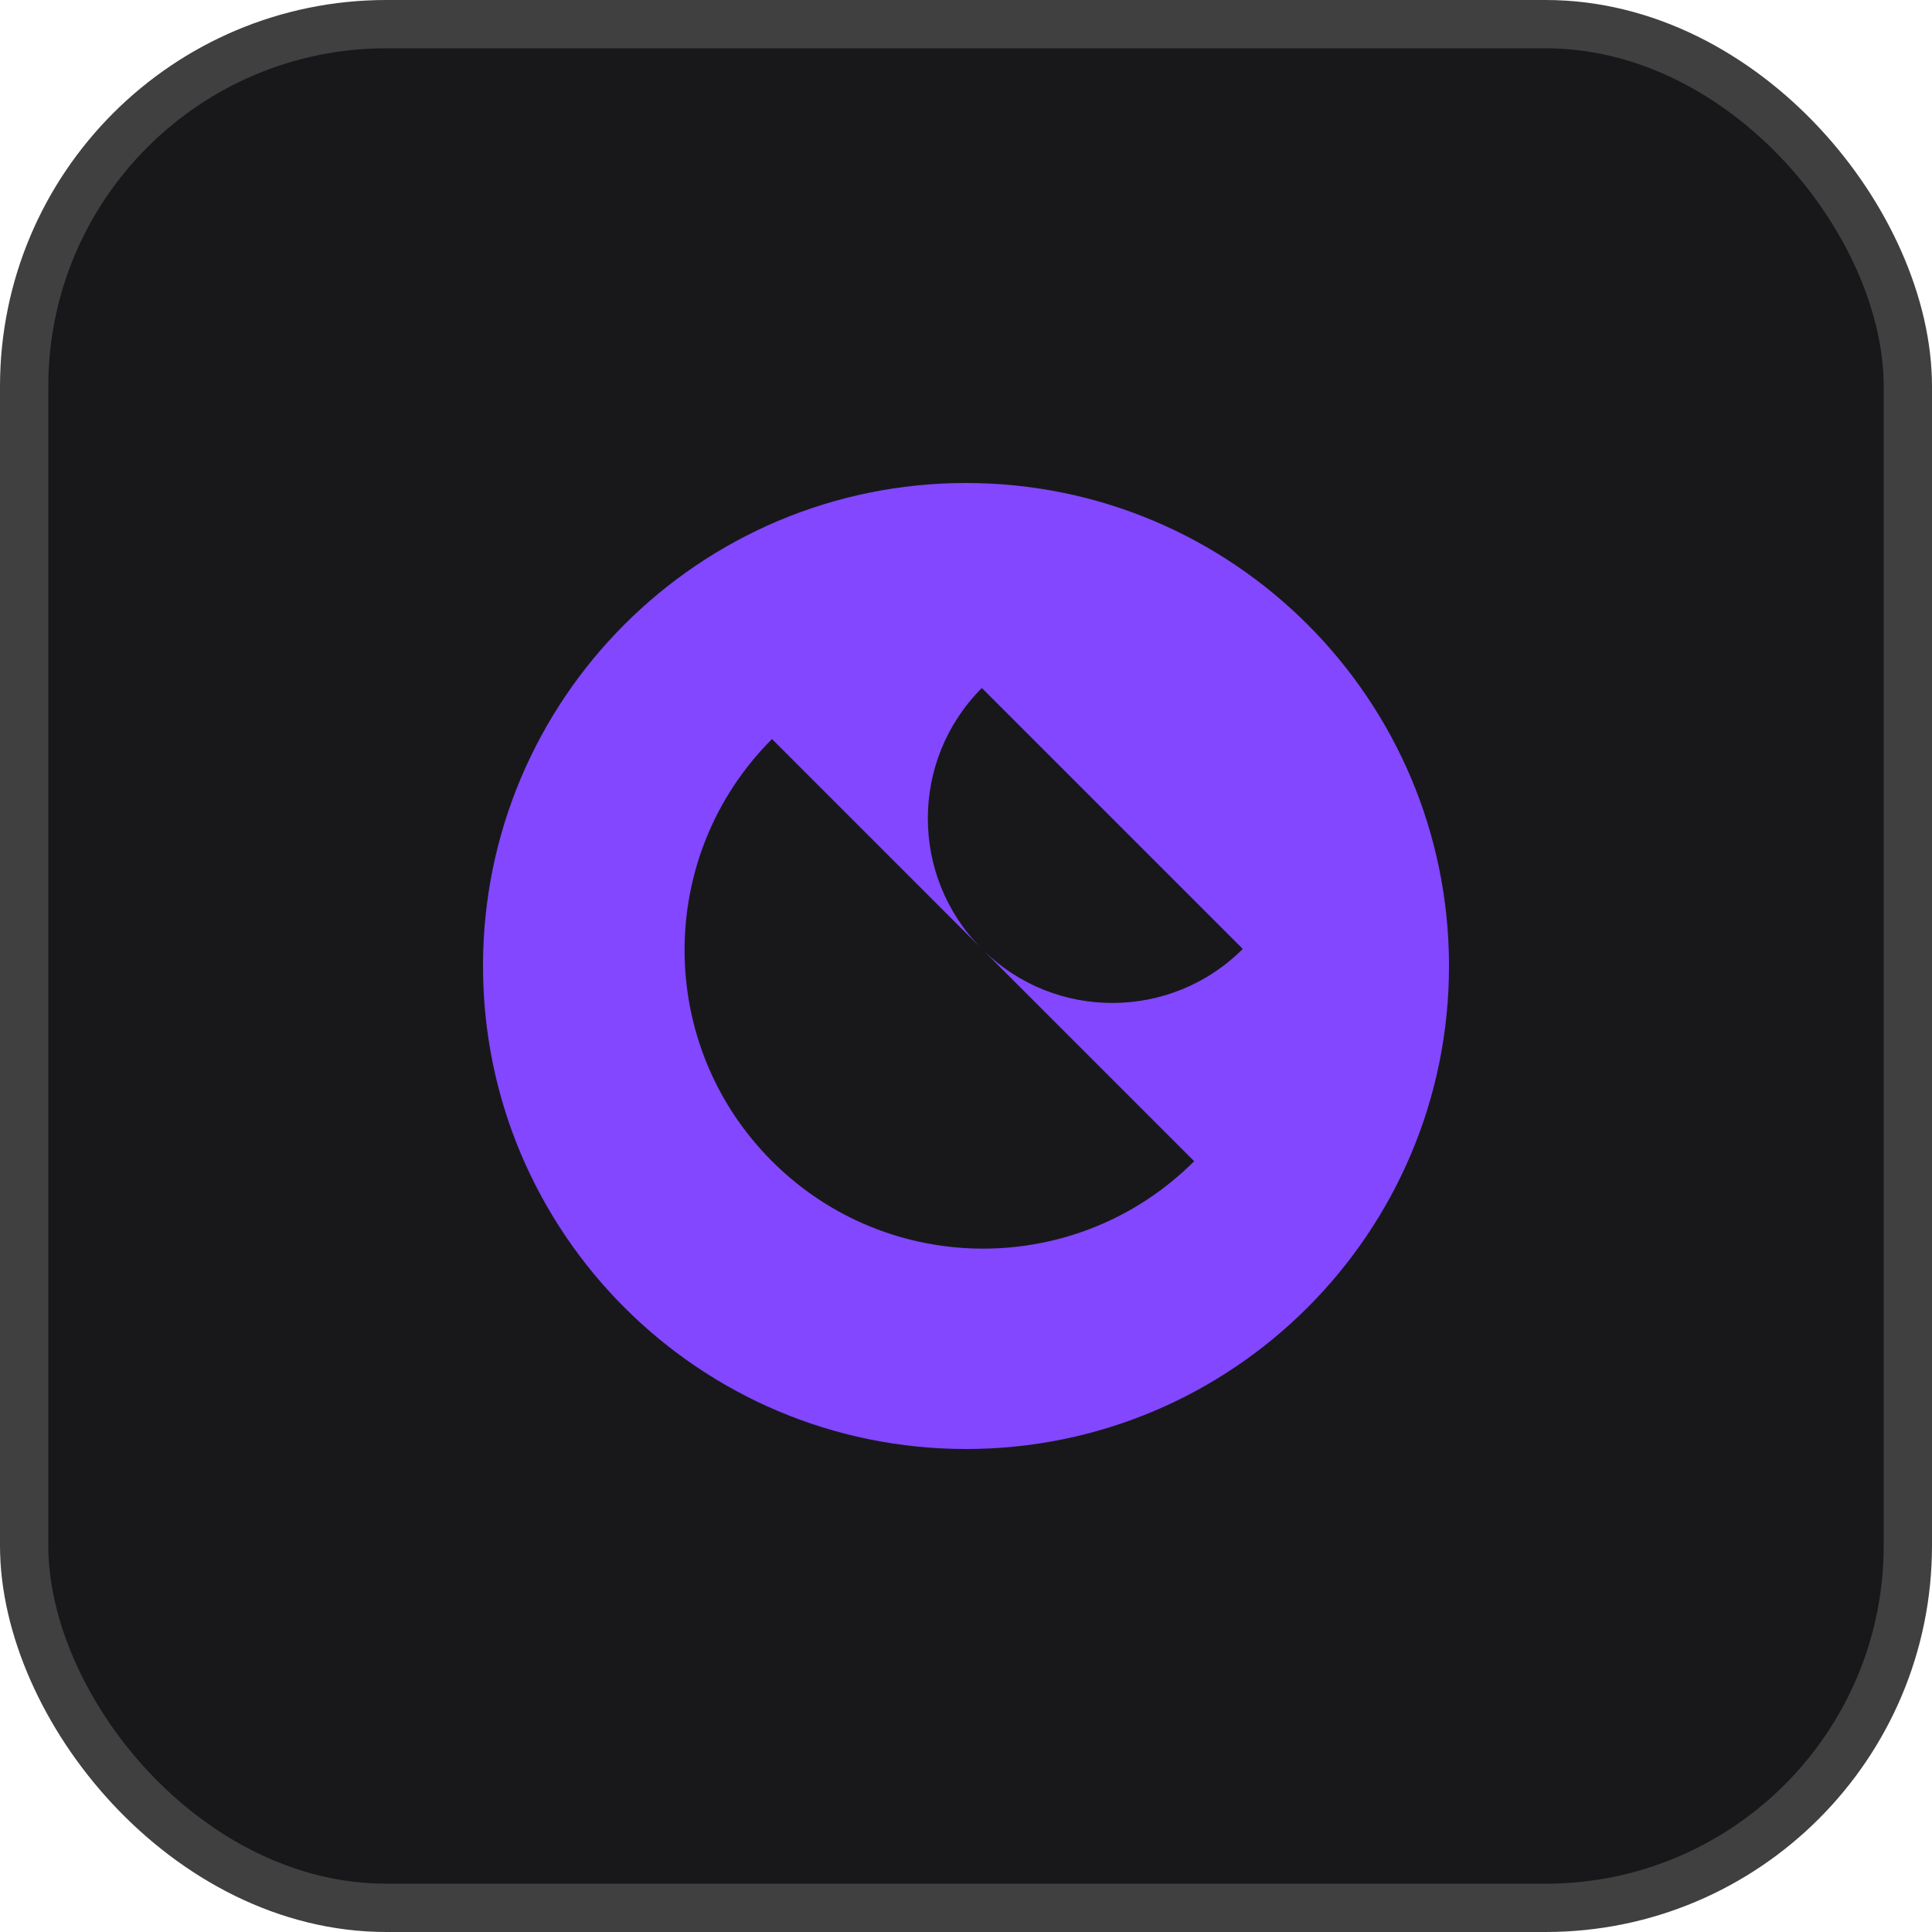
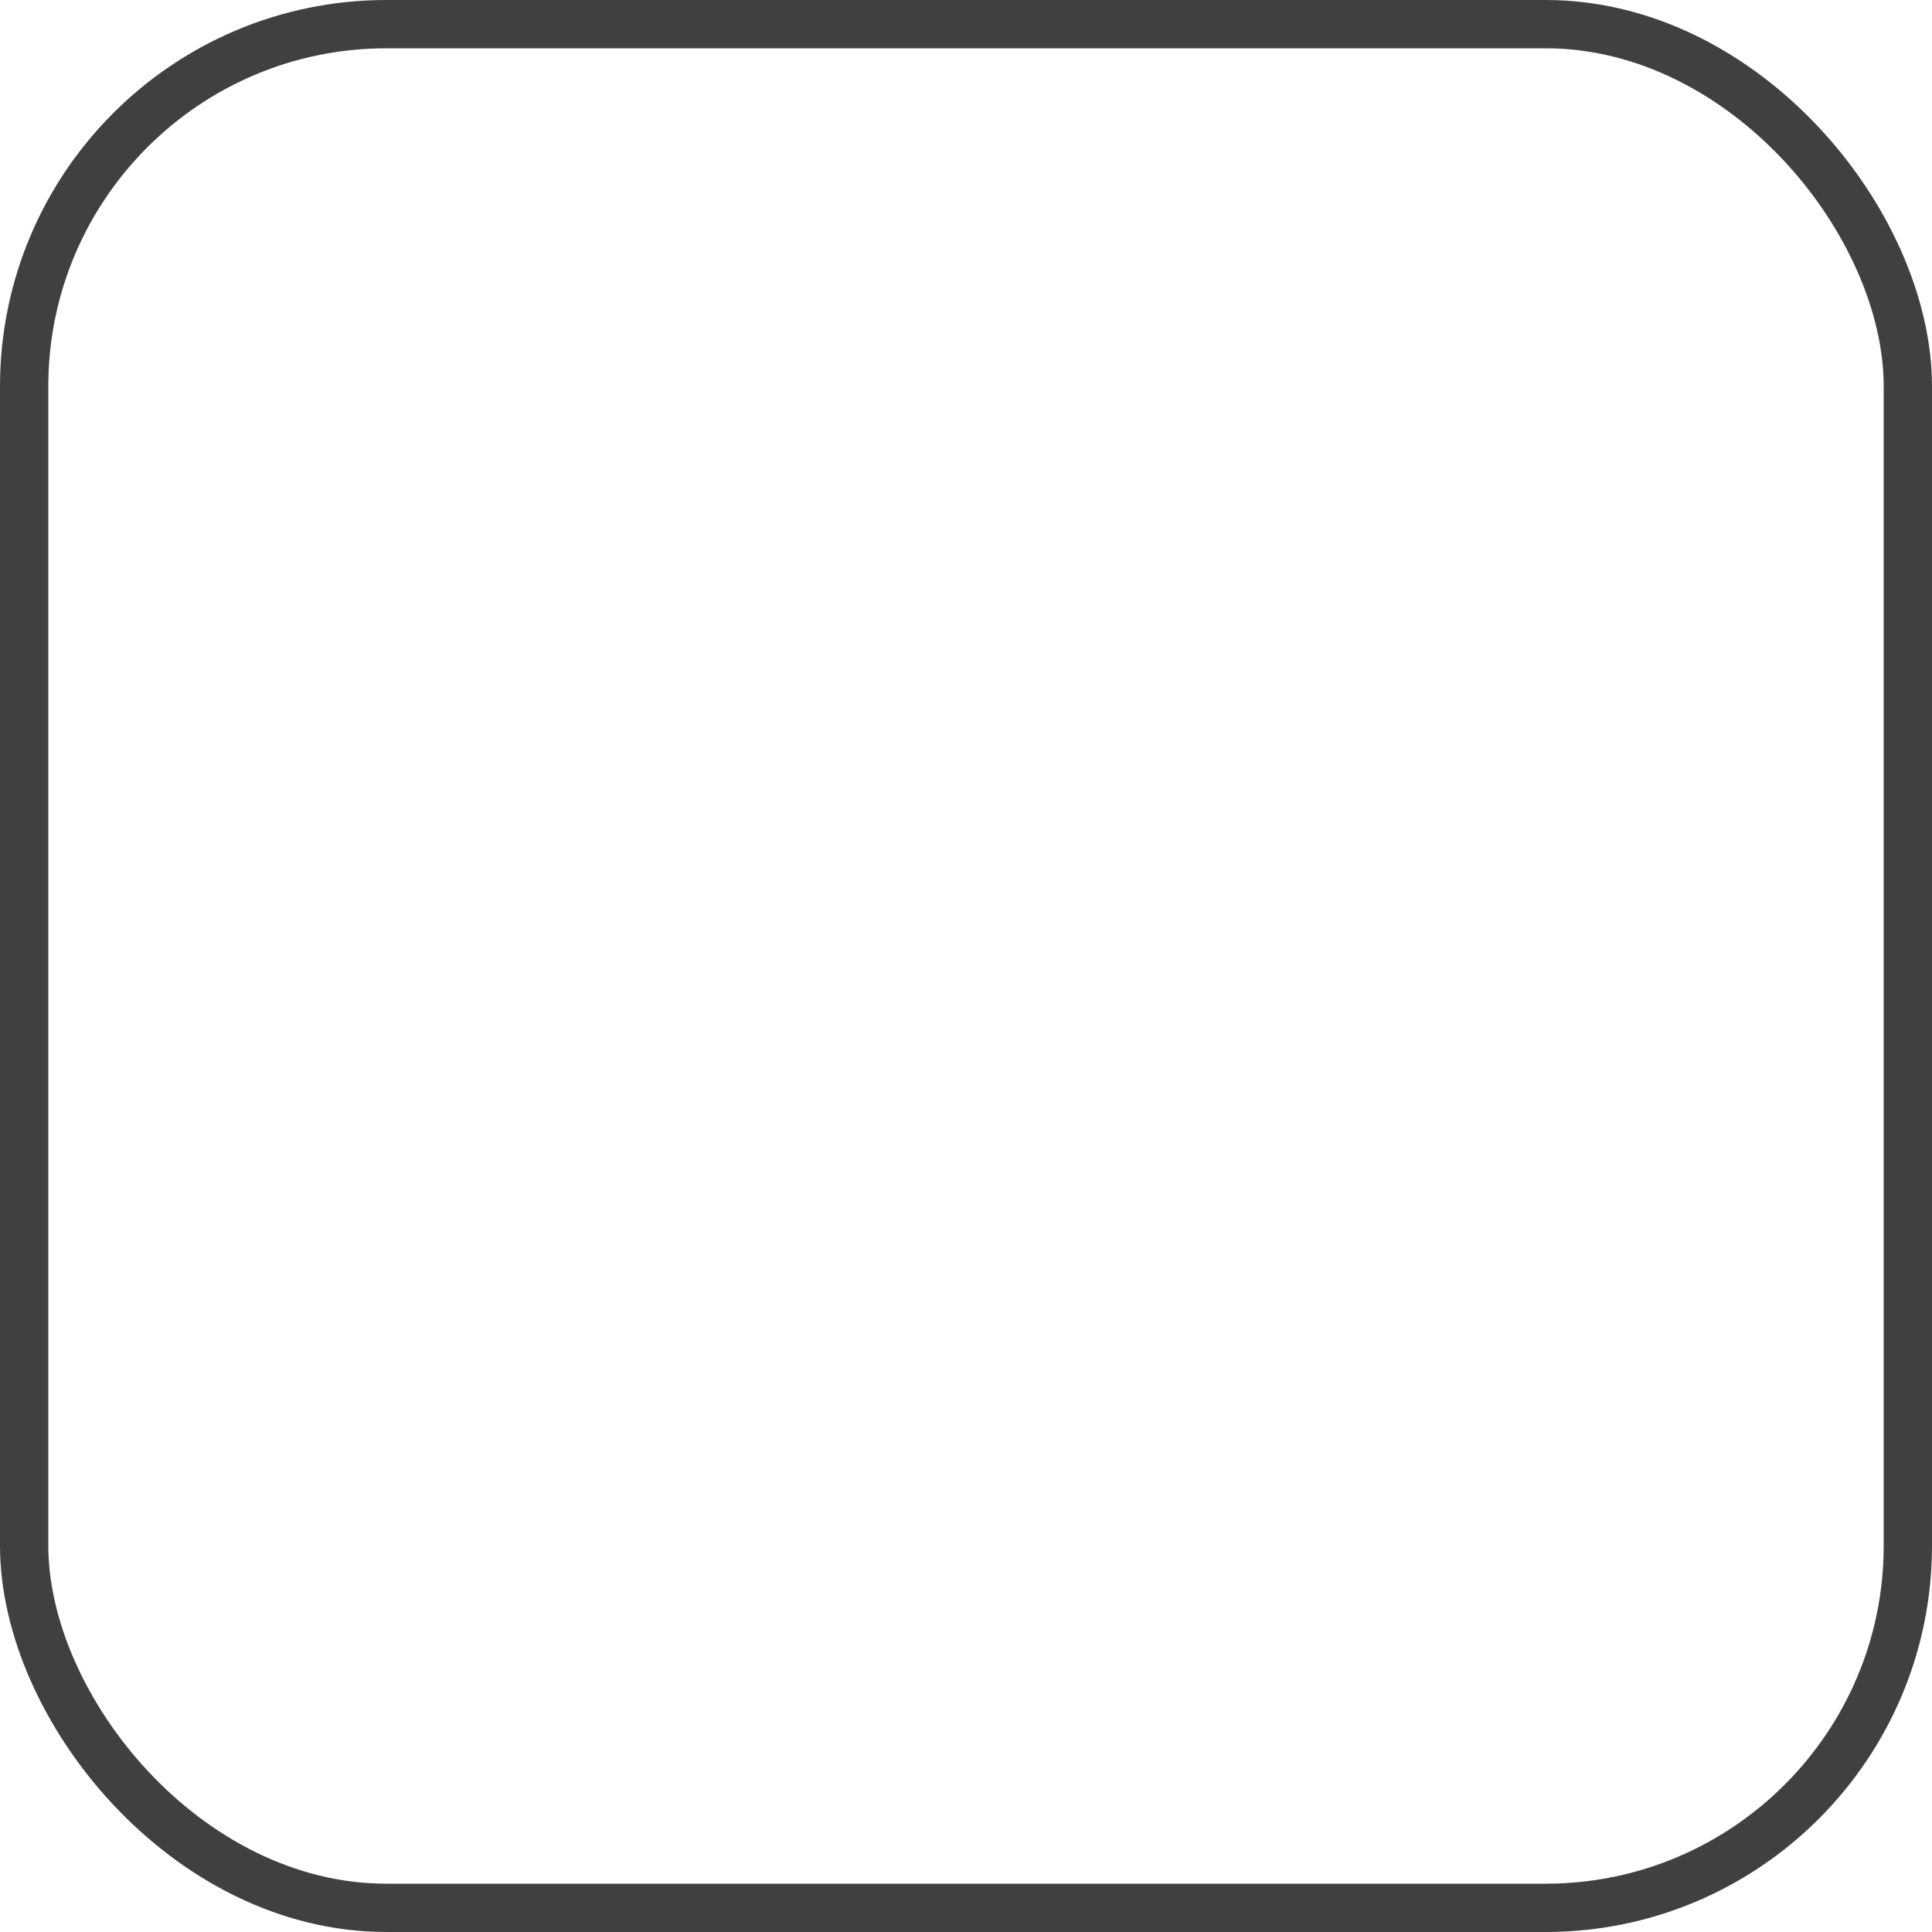
<svg xmlns="http://www.w3.org/2000/svg" width="80" height="80" viewBox="0 0 80 80" fill="none">
-   <rect x="1" y="1" width="78" height="78" rx="15" fill="#18181B" />
  <rect x="1" y="1" width="78" height="78" rx="15" stroke="#404040" stroke-width="2" />
-   <path fill-rule="evenodd" clip-rule="evenodd" d="M40 60C51.046 60 60 51.046 60 40C60 28.954 51.046 20 40 20C28.954 20 20 28.954 20 40C20 51.046 28.954 60 40 60ZM31.967 48.083C36.794 52.91 44.62 52.91 49.448 48.083L40.688 39.323C43.674 42.276 48.488 42.266 51.461 39.293L40.657 28.489C37.684 31.462 37.674 36.276 40.627 39.262L31.967 30.602C27.14 35.429 27.14 43.255 31.967 48.083Z" fill="#8247FF" />
</svg>